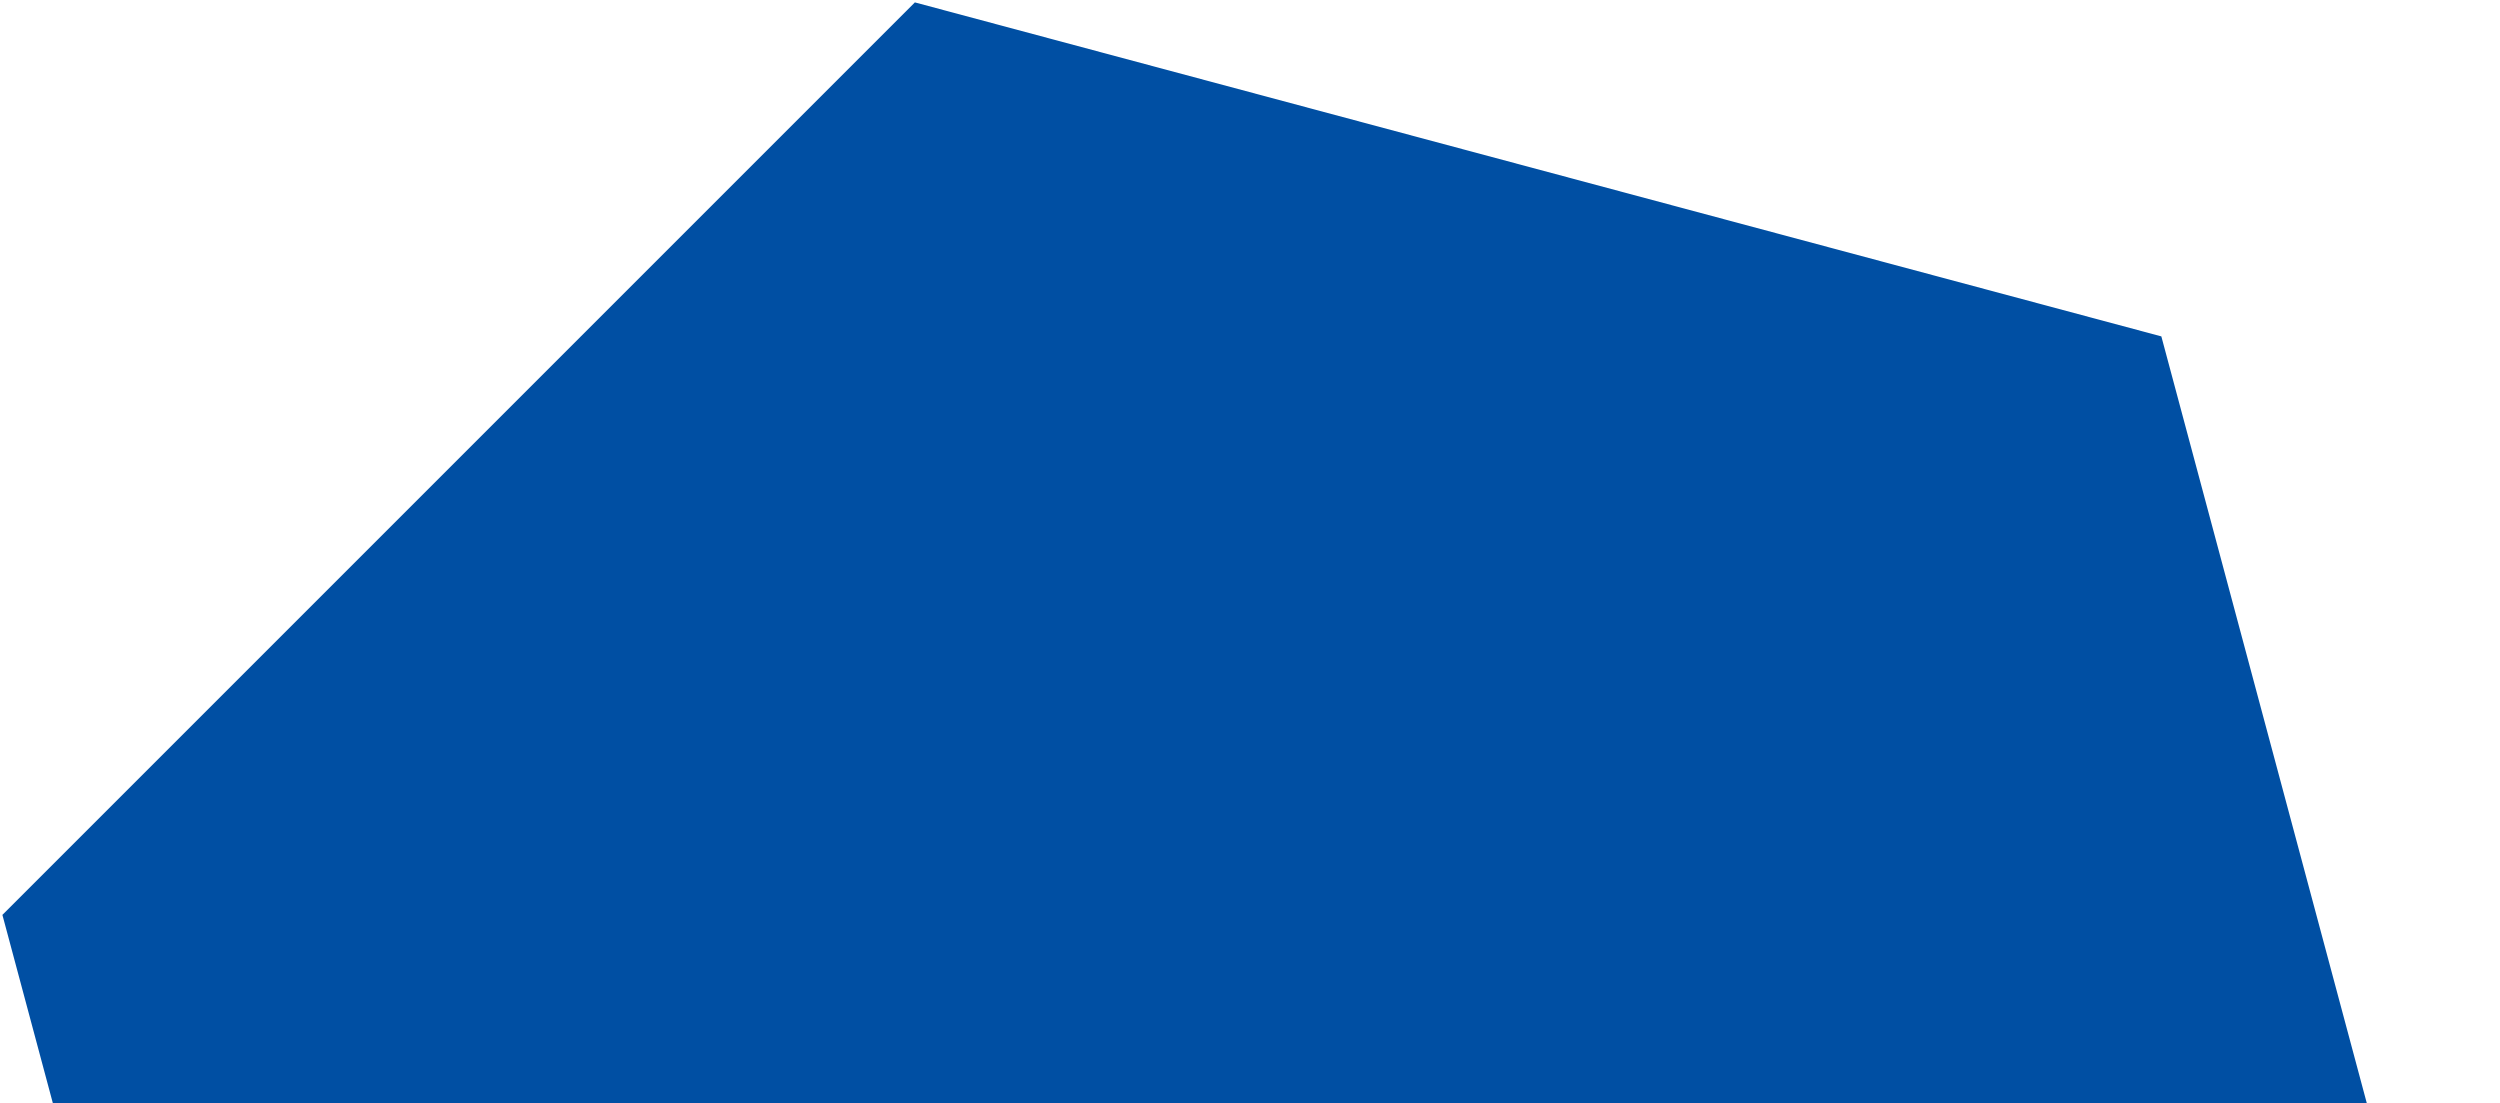
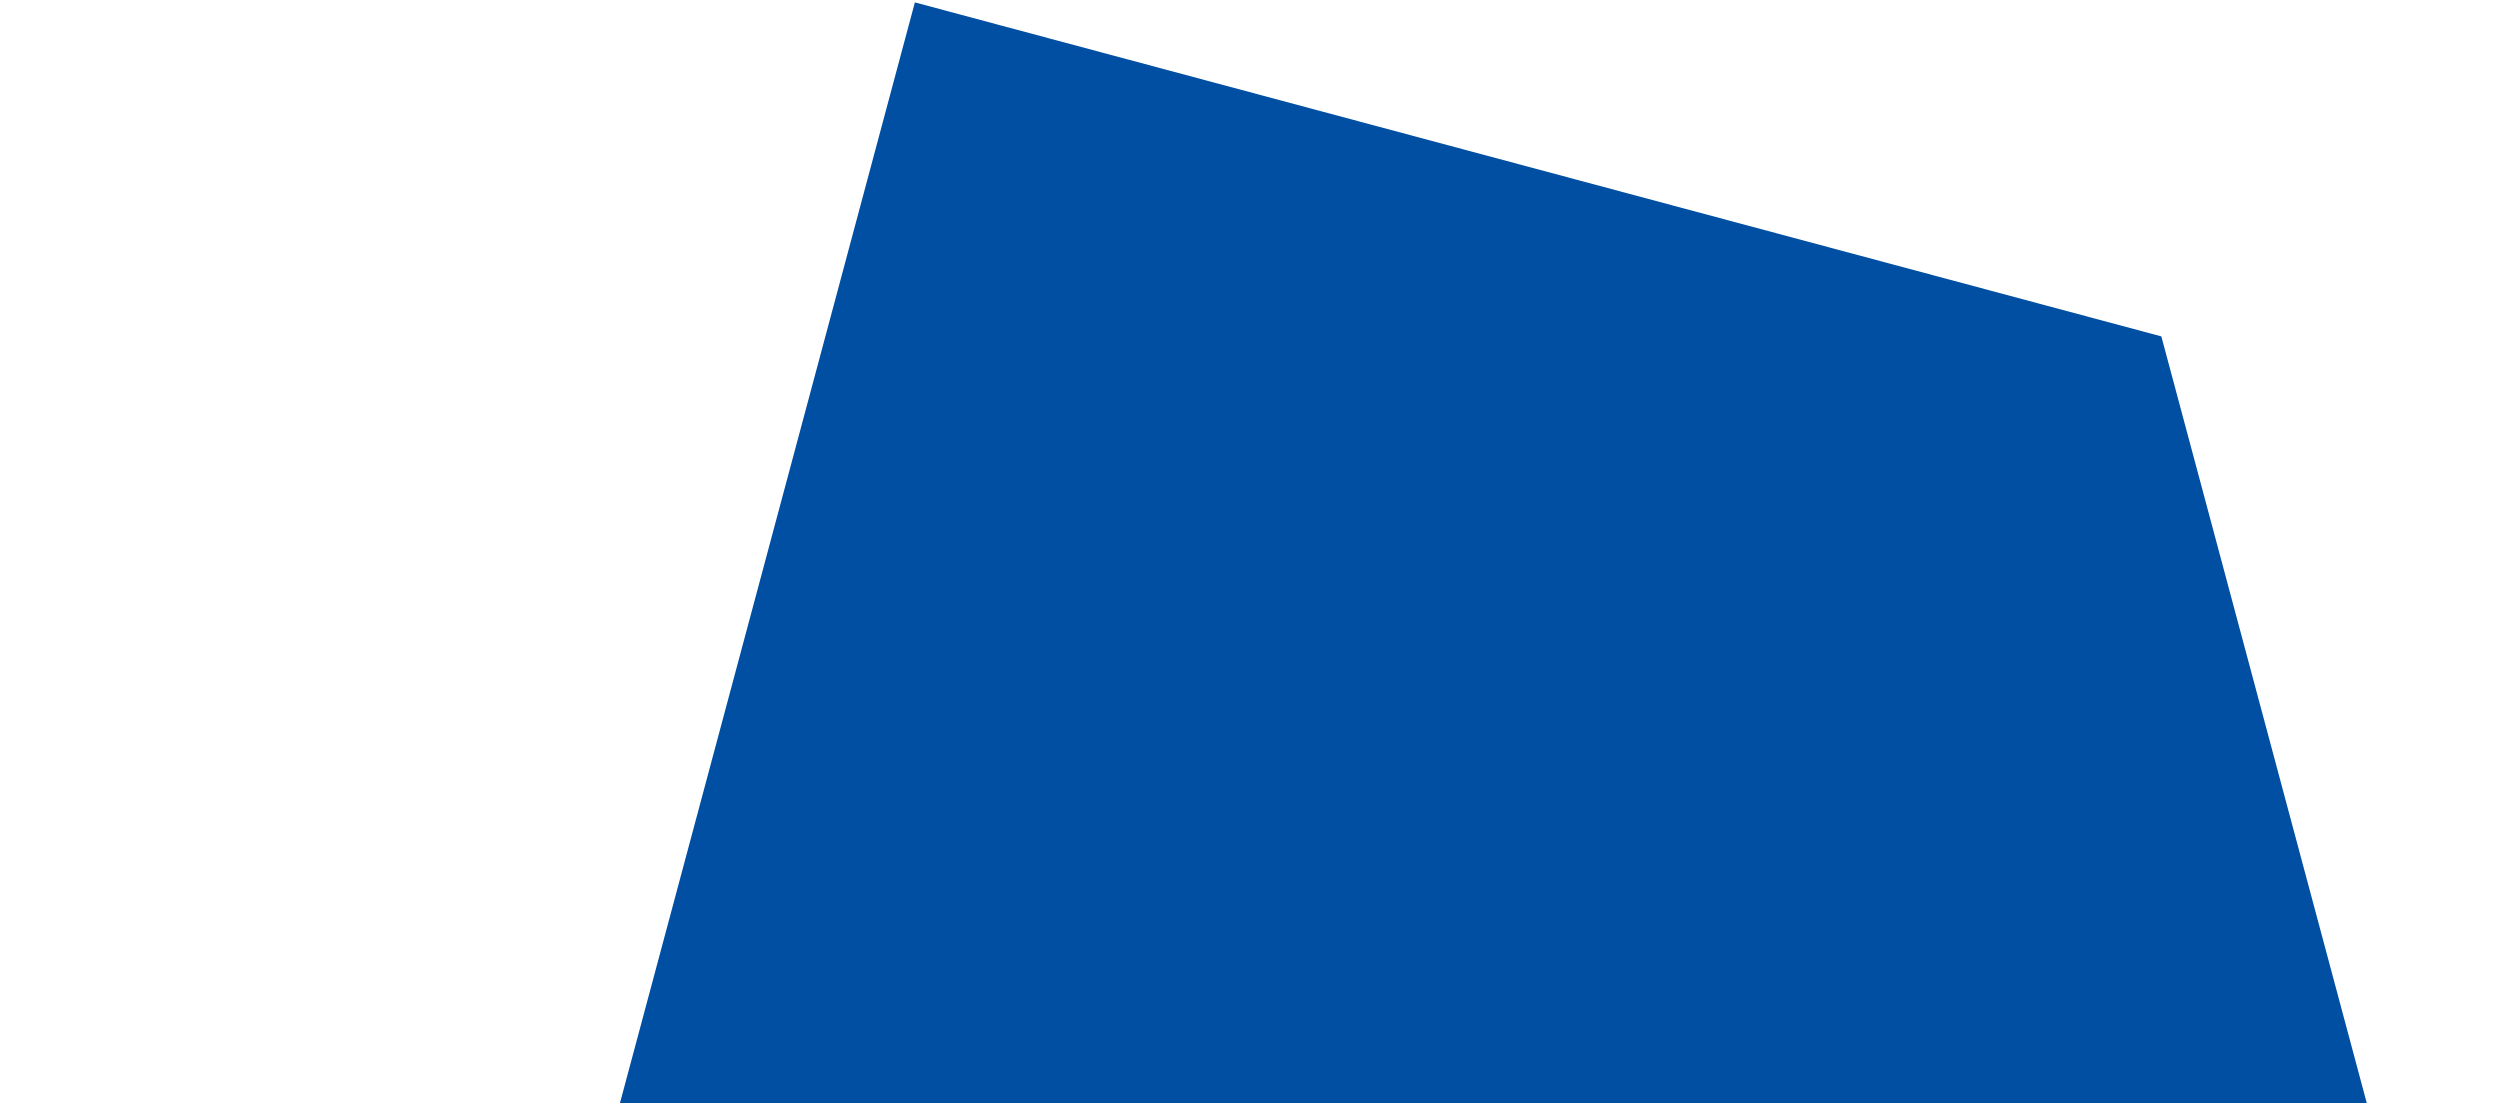
<svg xmlns="http://www.w3.org/2000/svg" width="460" height="203" viewBox="0 0 460 203" fill="none">
-   <path d="M61.896 397.687L0.442 168.337L168.337 0.441L397.687 61.895L459.141 291.245L291.246 459.141L61.896 397.687Z" fill="#004FA3" />
+   <path d="M61.896 397.687L168.337 0.441L397.687 61.895L459.141 291.245L291.246 459.141L61.896 397.687Z" fill="#004FA3" />
</svg>